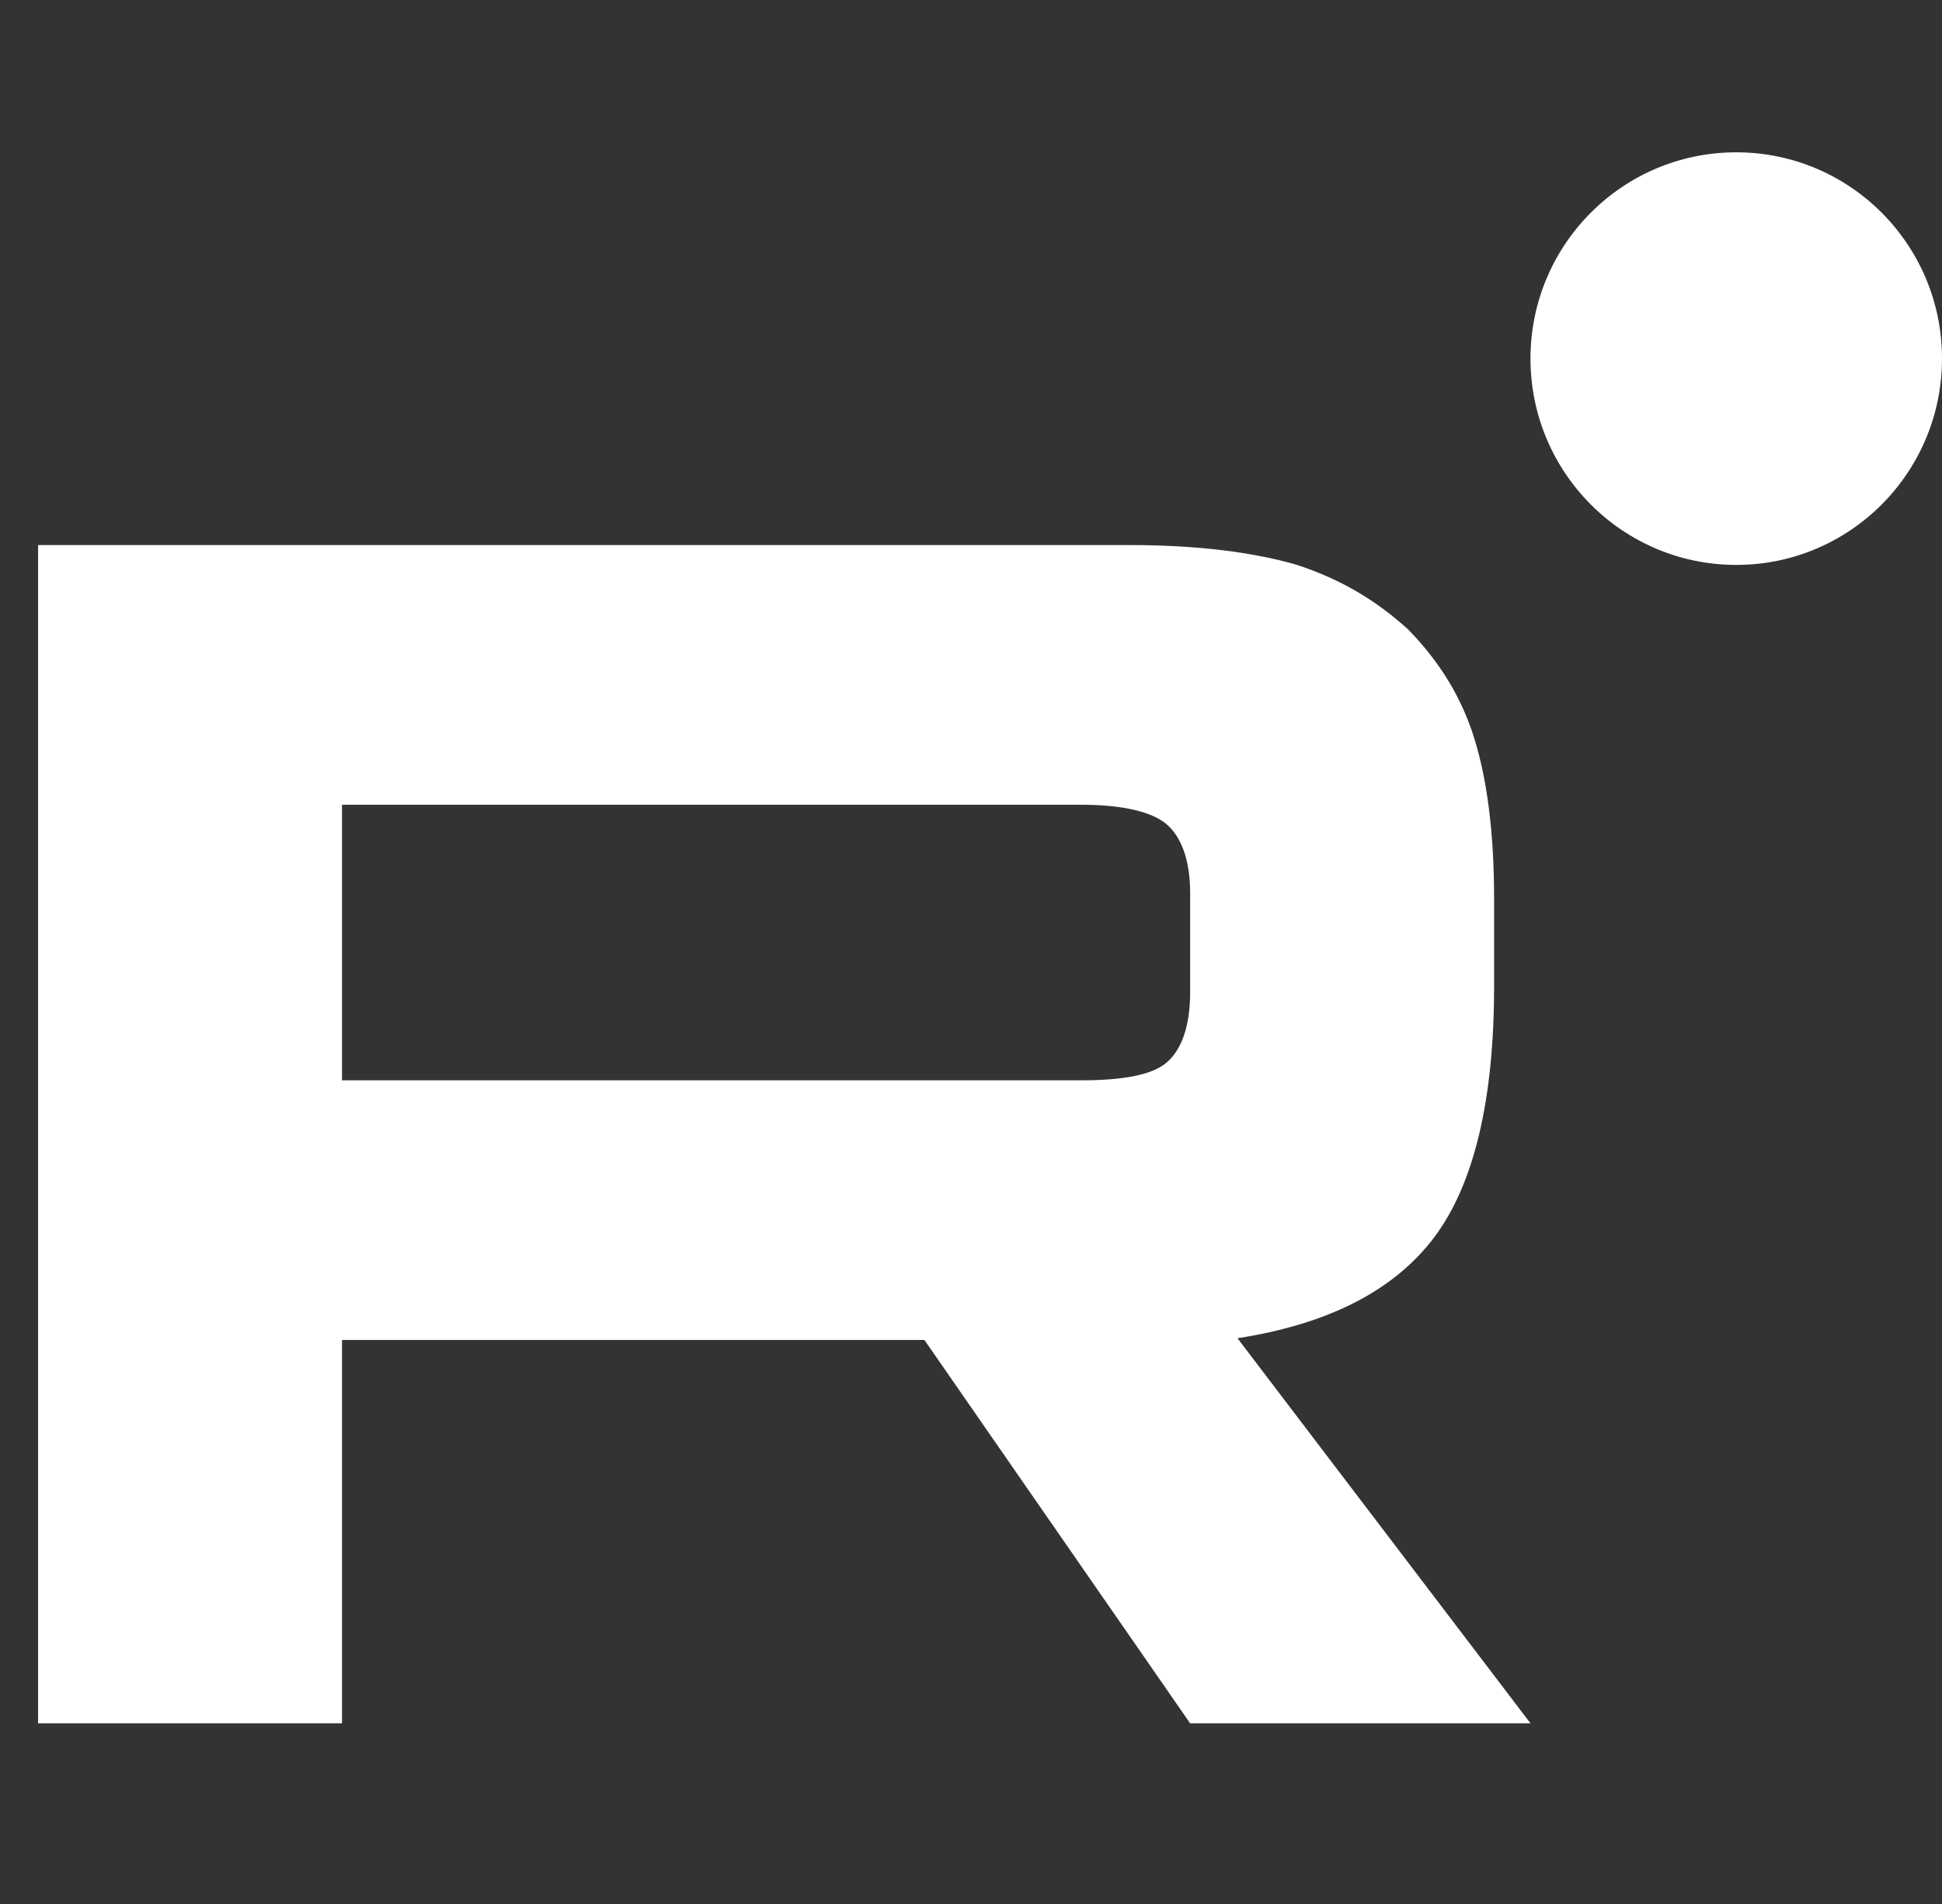
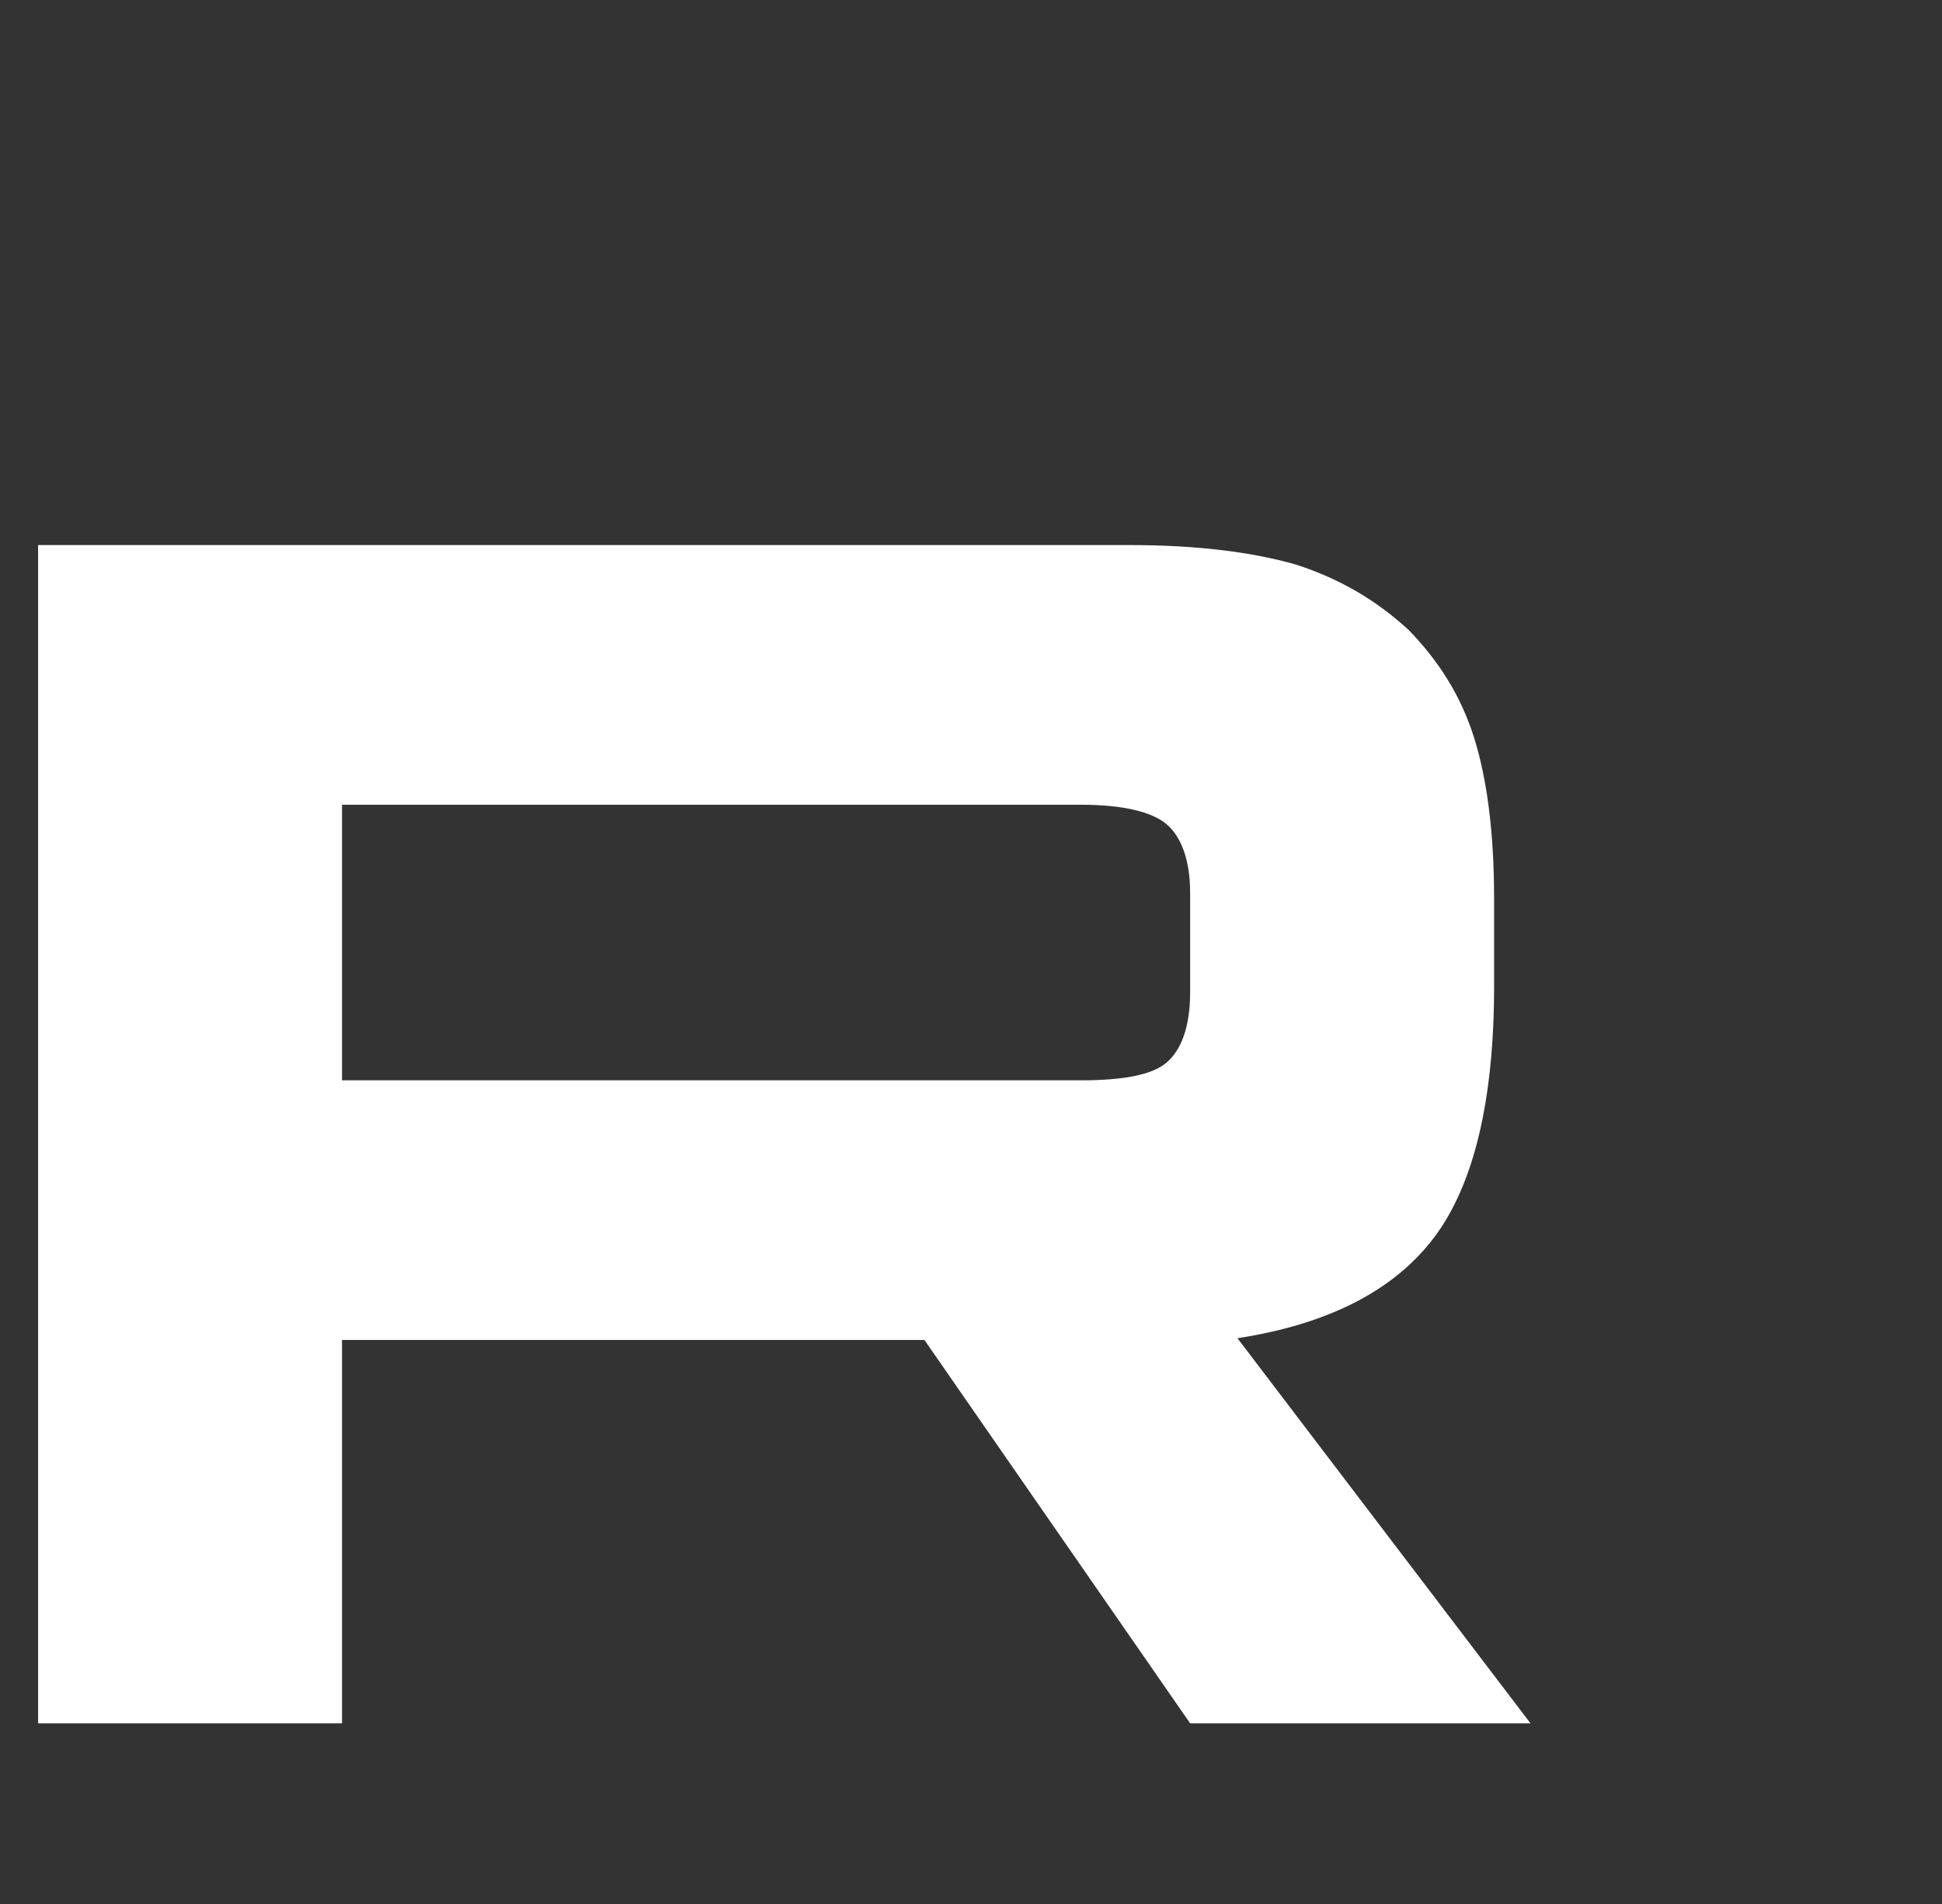
<svg xmlns="http://www.w3.org/2000/svg" width="51" height="50" viewBox="0 0 51 50" fill="none">
  <rect x="0" y="0" width="51" height="50" fill="#333333" stroke="none" />
-   <path d="M45.597 14.835C48.58 14.835 51 12.409 51 9.417C51 6.425 48.58 4 45.597 4C42.613 4 40.193 6.425 40.193 9.417C40.193 12.409 42.613 14.835 45.597 14.835Z" fill="white" />
  <path d="M29.678 14.314H1V45.256H8.982V35.189H24.277L31.255 45.256H40.193L32.498 35.143C34.888 34.772 36.608 33.891 37.66 32.499C38.711 31.107 39.237 28.88 39.237 25.911V23.592C39.237 21.829 39.046 20.438 38.711 19.37C38.377 18.303 37.803 17.376 36.991 16.541C36.13 15.752 35.175 15.195 34.027 14.824C32.88 14.499 31.446 14.314 29.678 14.314ZM28.387 28.37H8.982V21.133H28.387C29.487 21.133 30.252 21.319 30.634 21.643C31.016 21.968 31.255 22.571 31.255 23.453V26.051C31.255 26.979 31.016 27.581 30.634 27.906C30.252 28.231 29.487 28.37 28.387 28.37Z" fill="white" />
</svg>